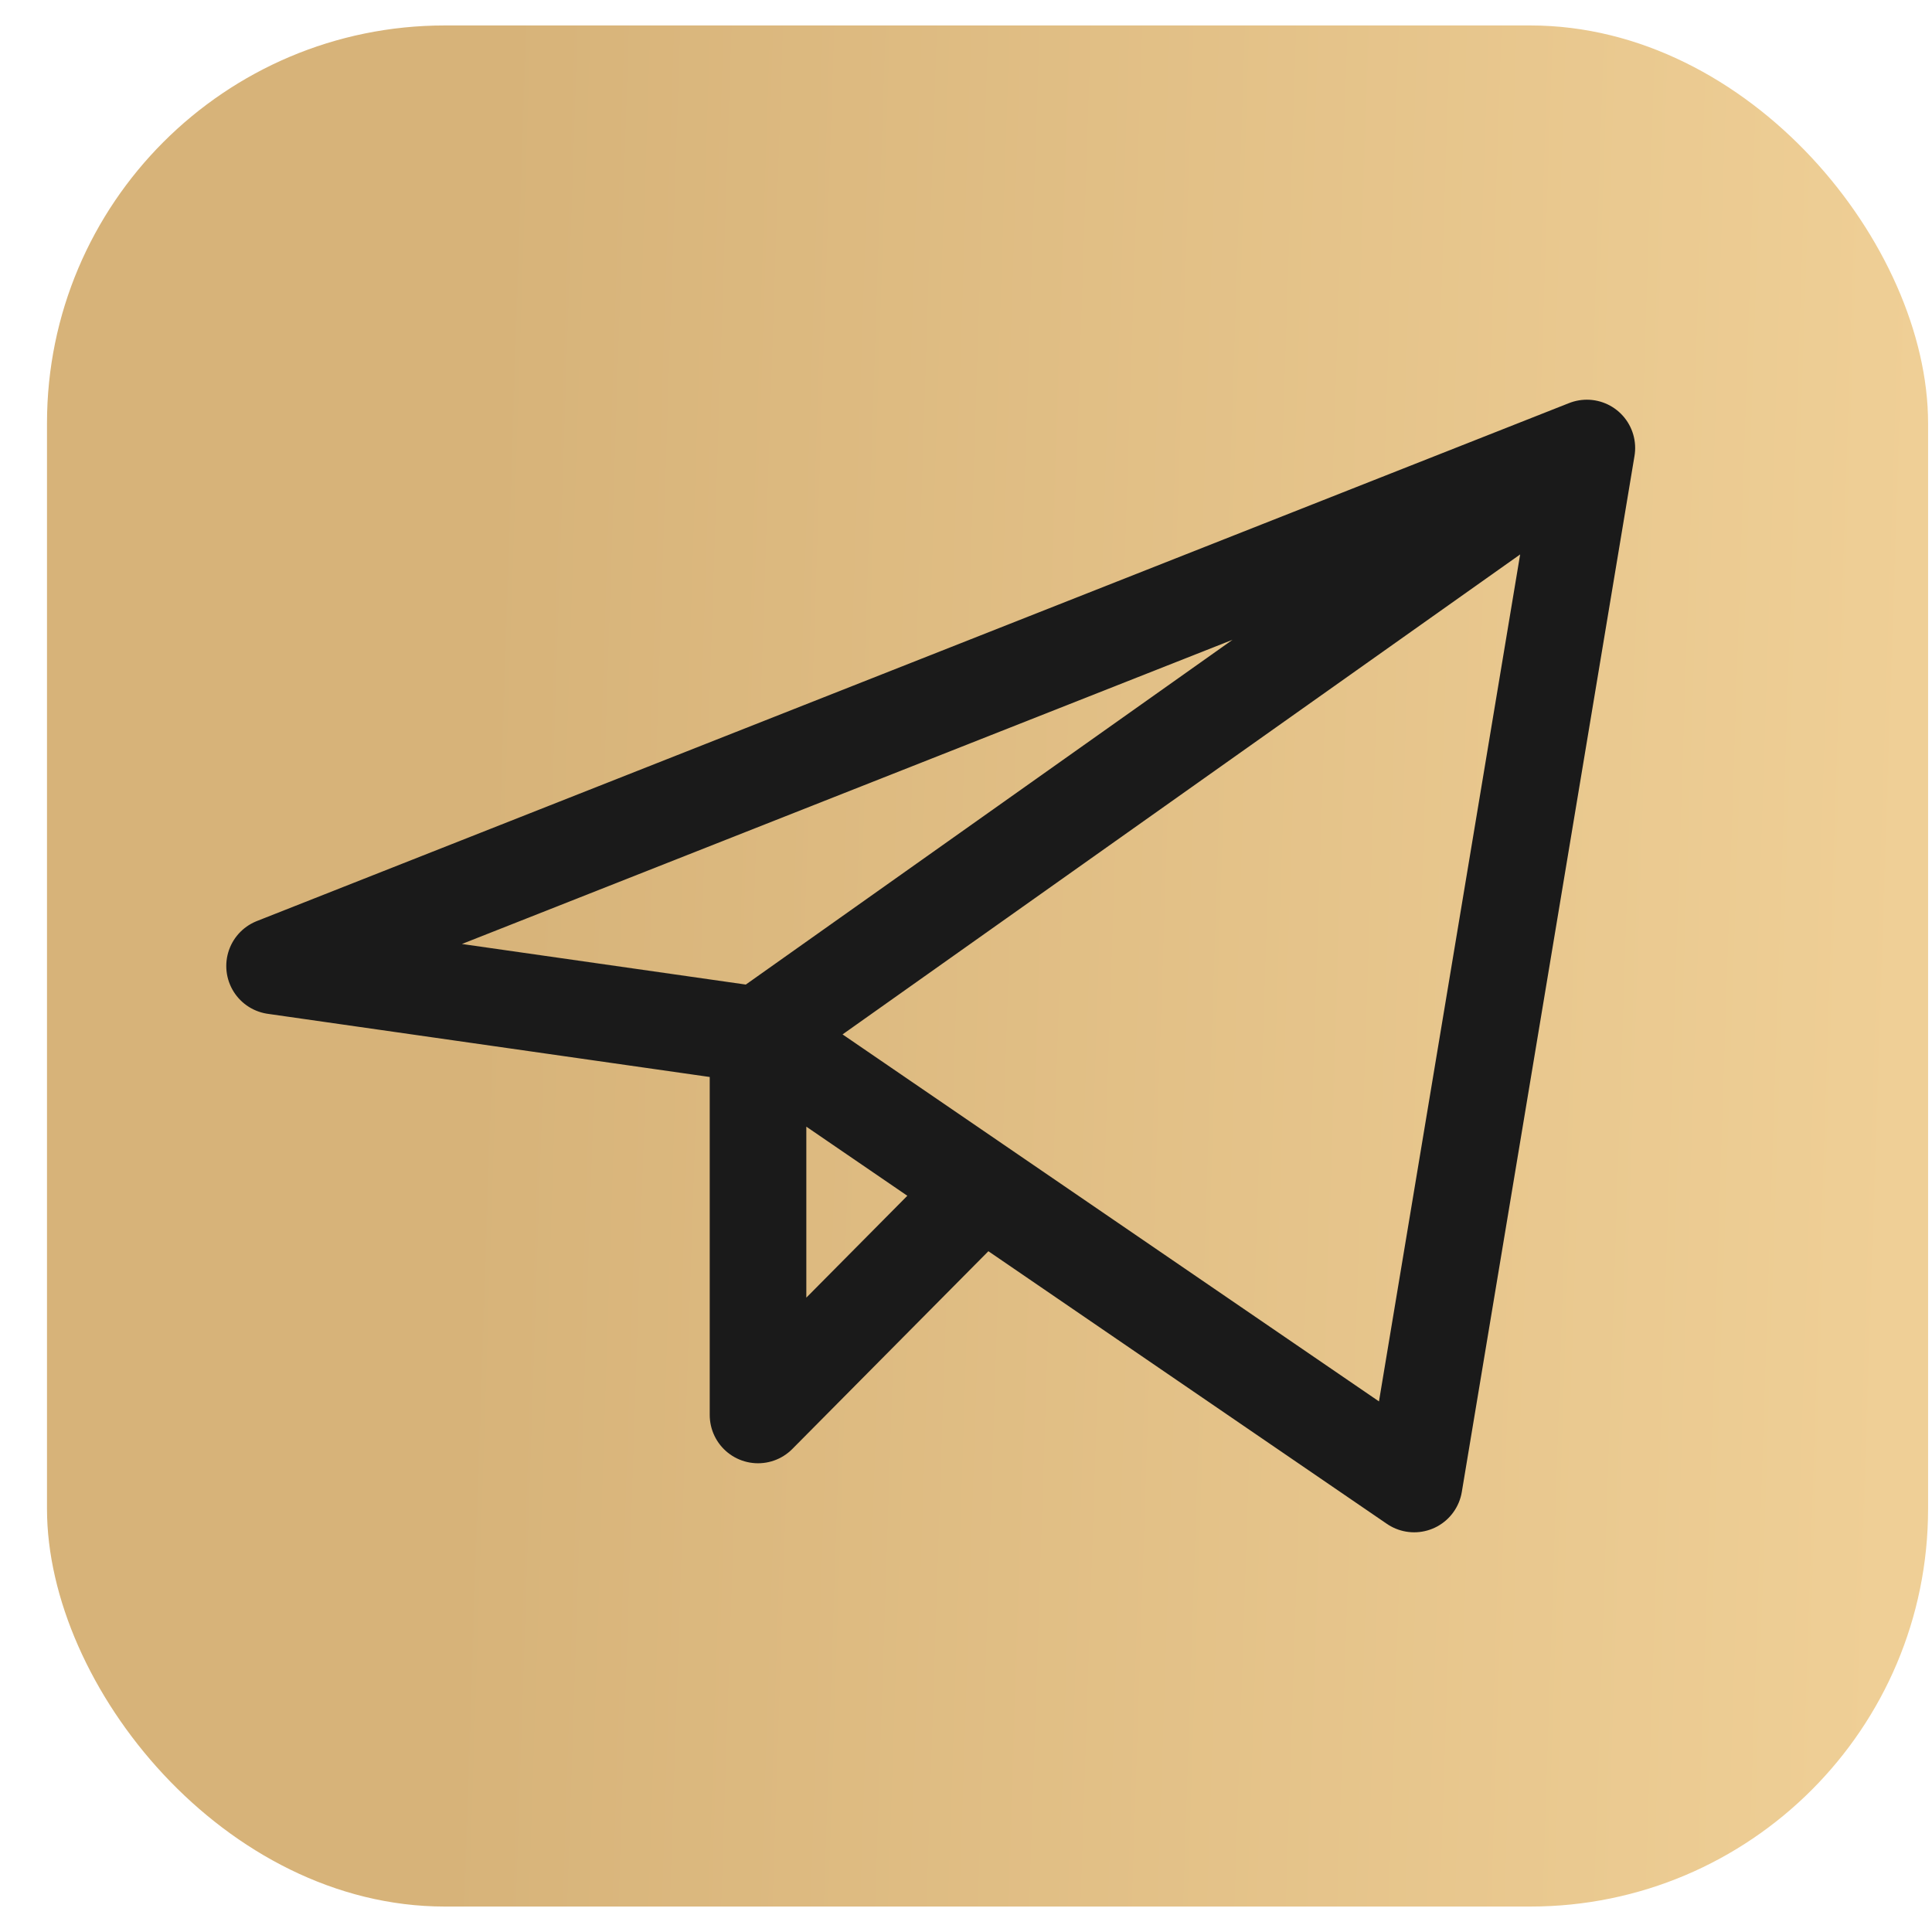
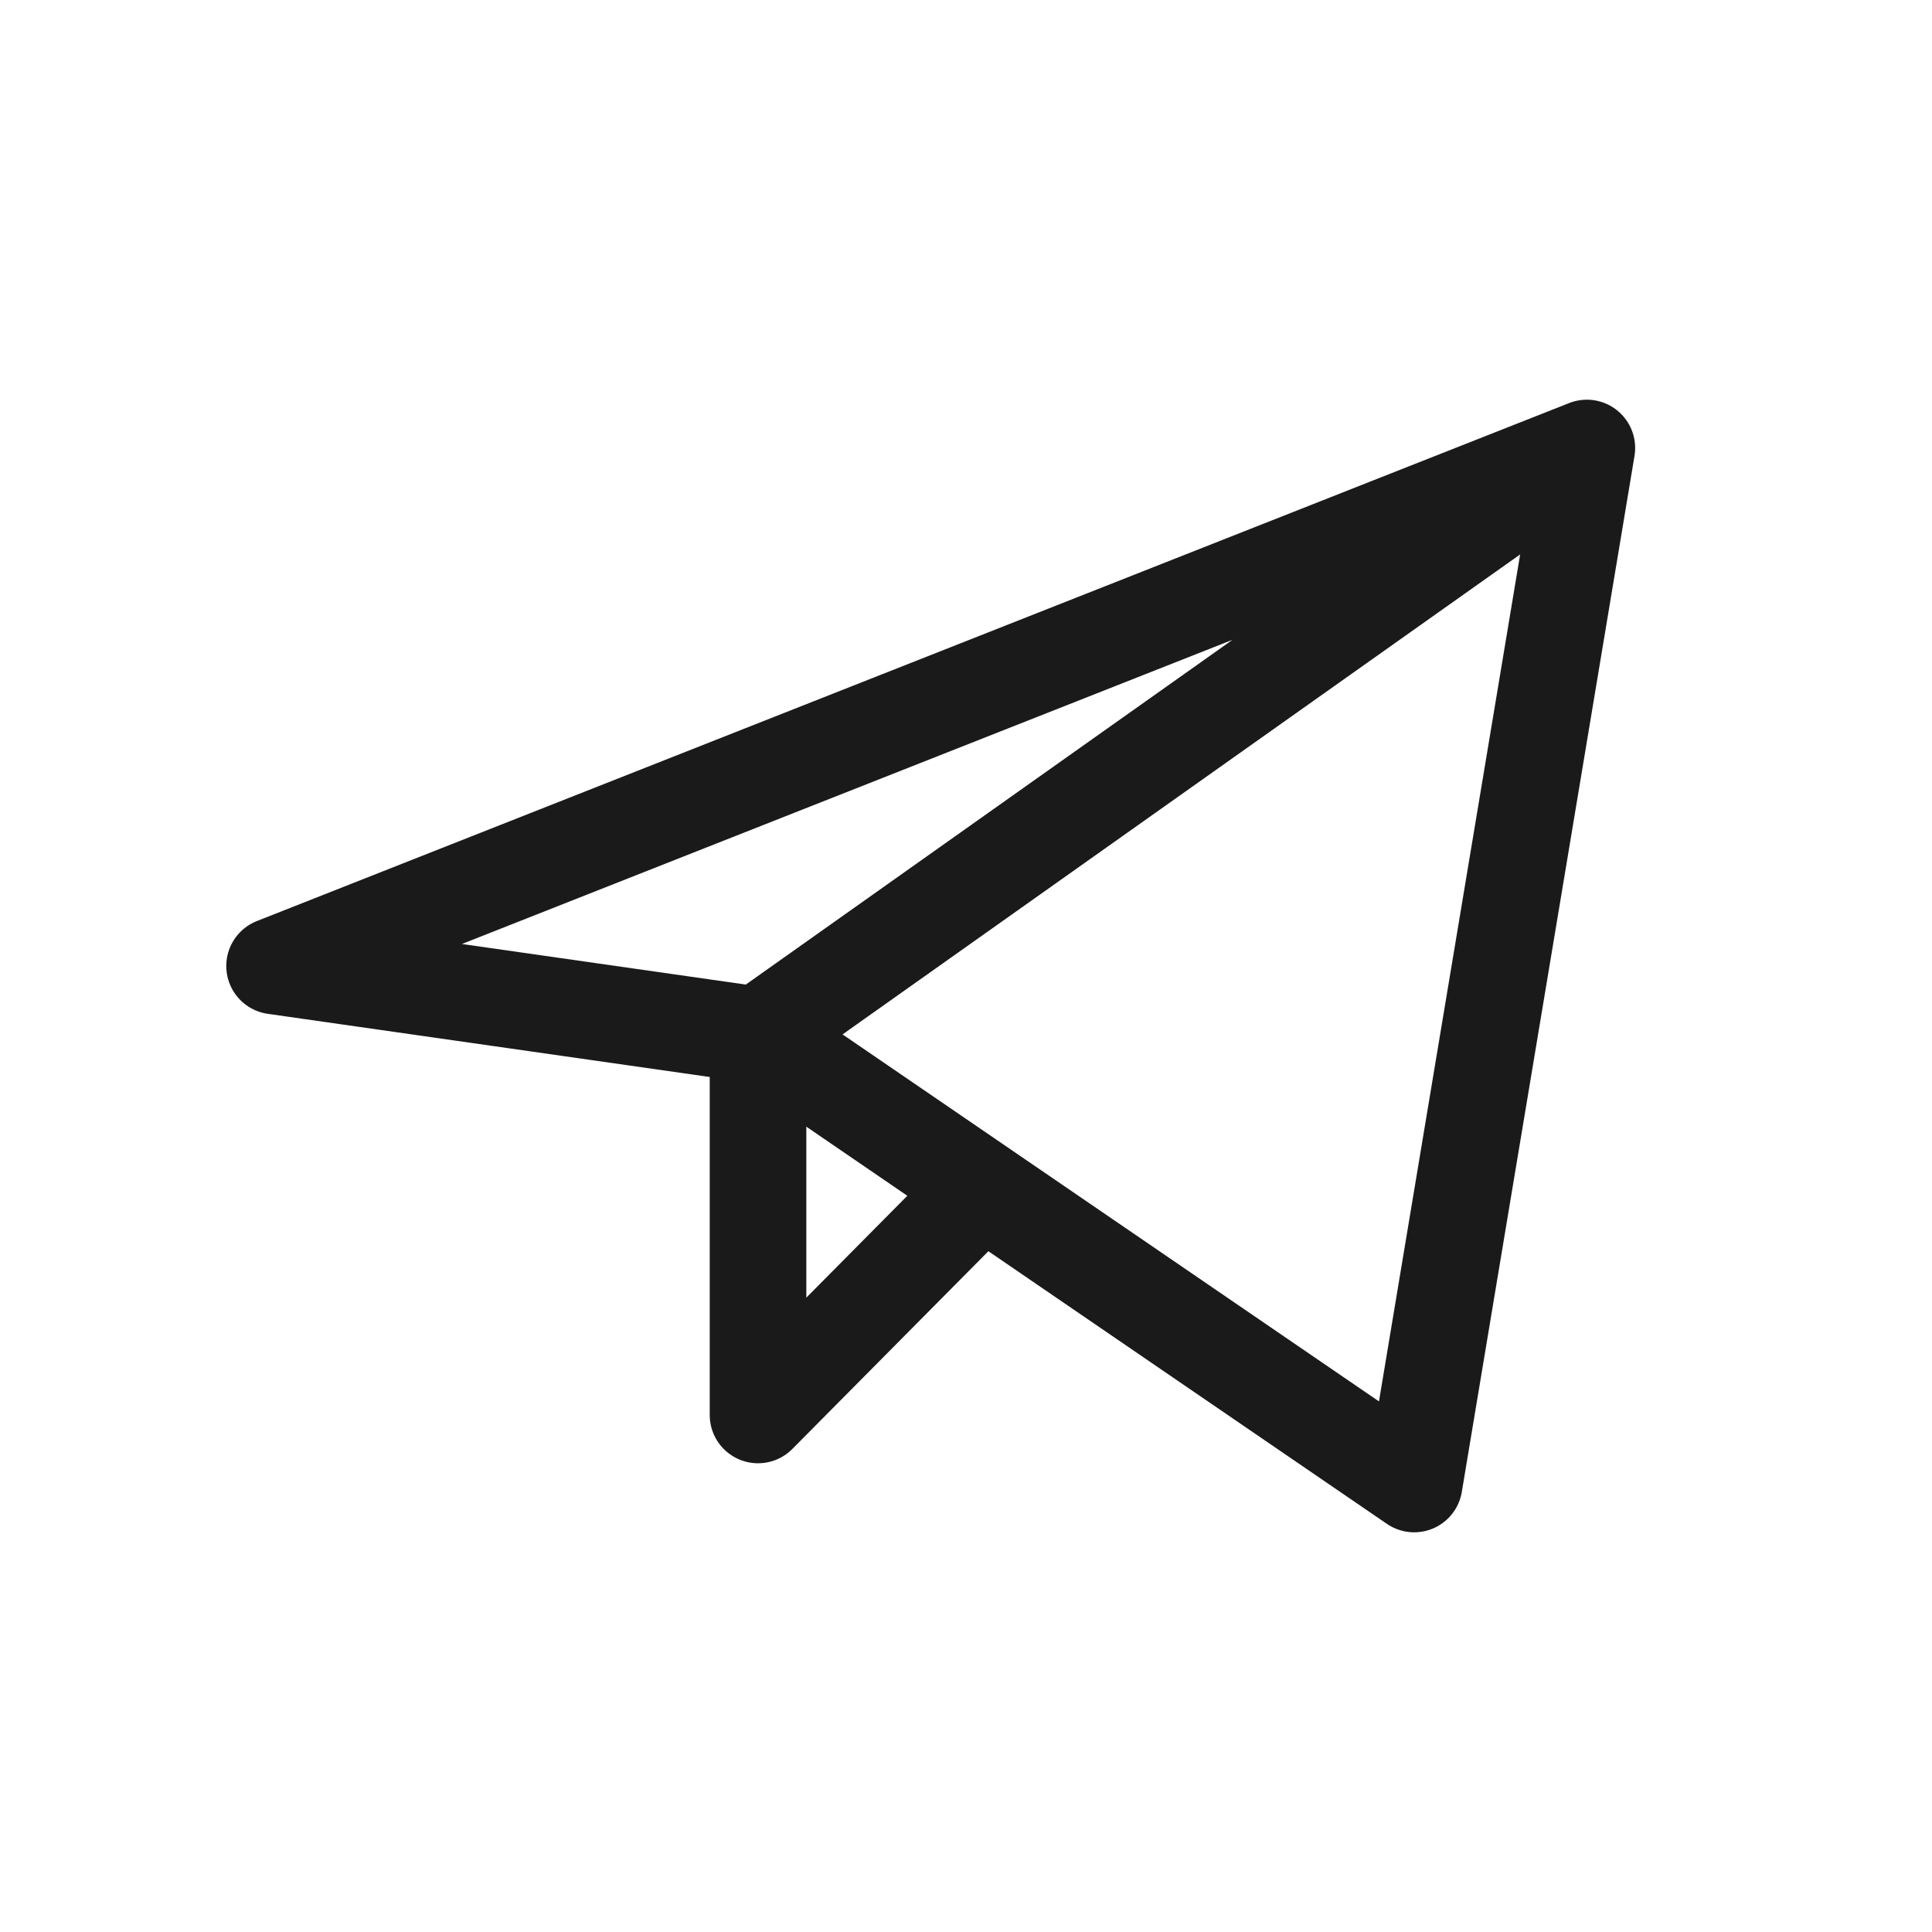
<svg xmlns="http://www.w3.org/2000/svg" width="34" height="34" viewBox="0 0 34 34" fill="none">
-   <rect x="0.827" y="0.448" width="33.104" height="33.104" rx="7" fill="url(#paint0_linear_289_6)" />
  <path d="M27.926 7.884L4.832 17L13.34 18.216M27.926 7.884L24.887 26.116L13.34 18.216M27.926 7.884L13.34 18.216M13.34 18.216V24.901L17.289 20.918" stroke="#1A1A1A" stroke-width="1.7" stroke-linecap="round" stroke-linejoin="round" />
  <defs>
    <linearGradient id="paint0_linear_289_6" x1="32.713" y1="42.596" x2="7.456" y2="41.766" gradientUnits="userSpaceOnUse">
      <stop stop-color="#EFCF96" />
      <stop offset="1" stop-color="#D7B379" />
    </linearGradient>
  </defs>
</svg>